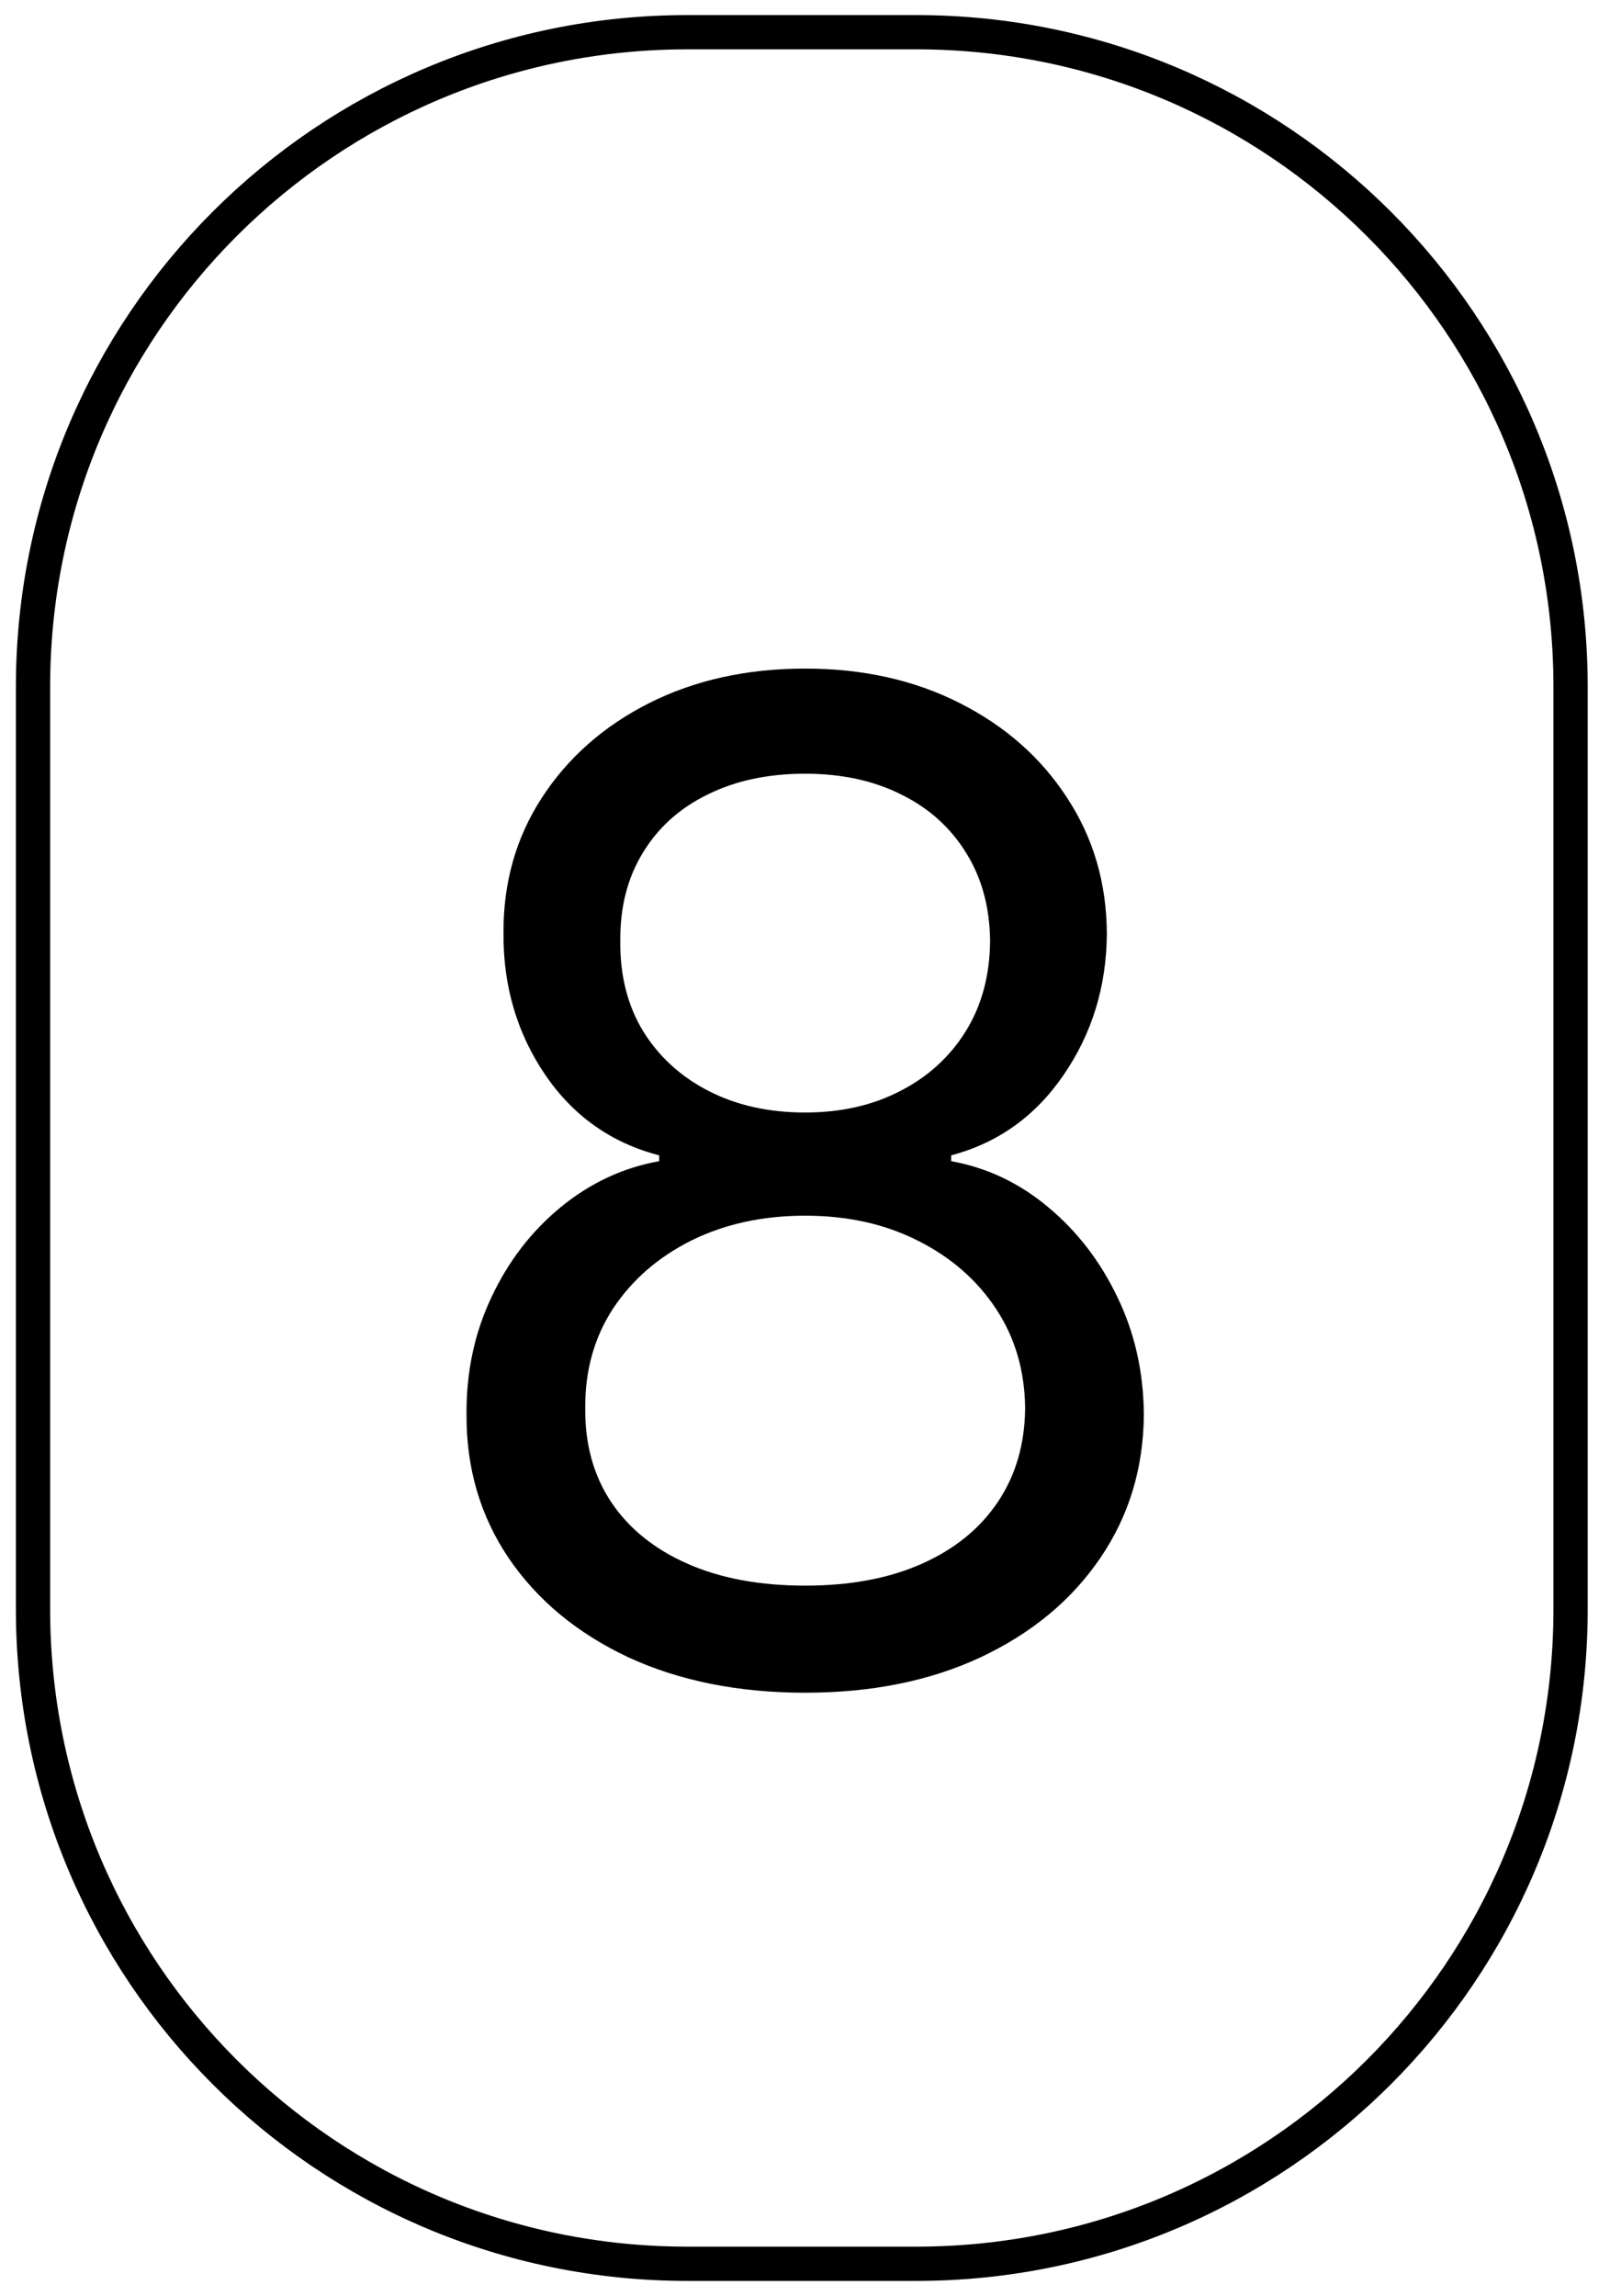
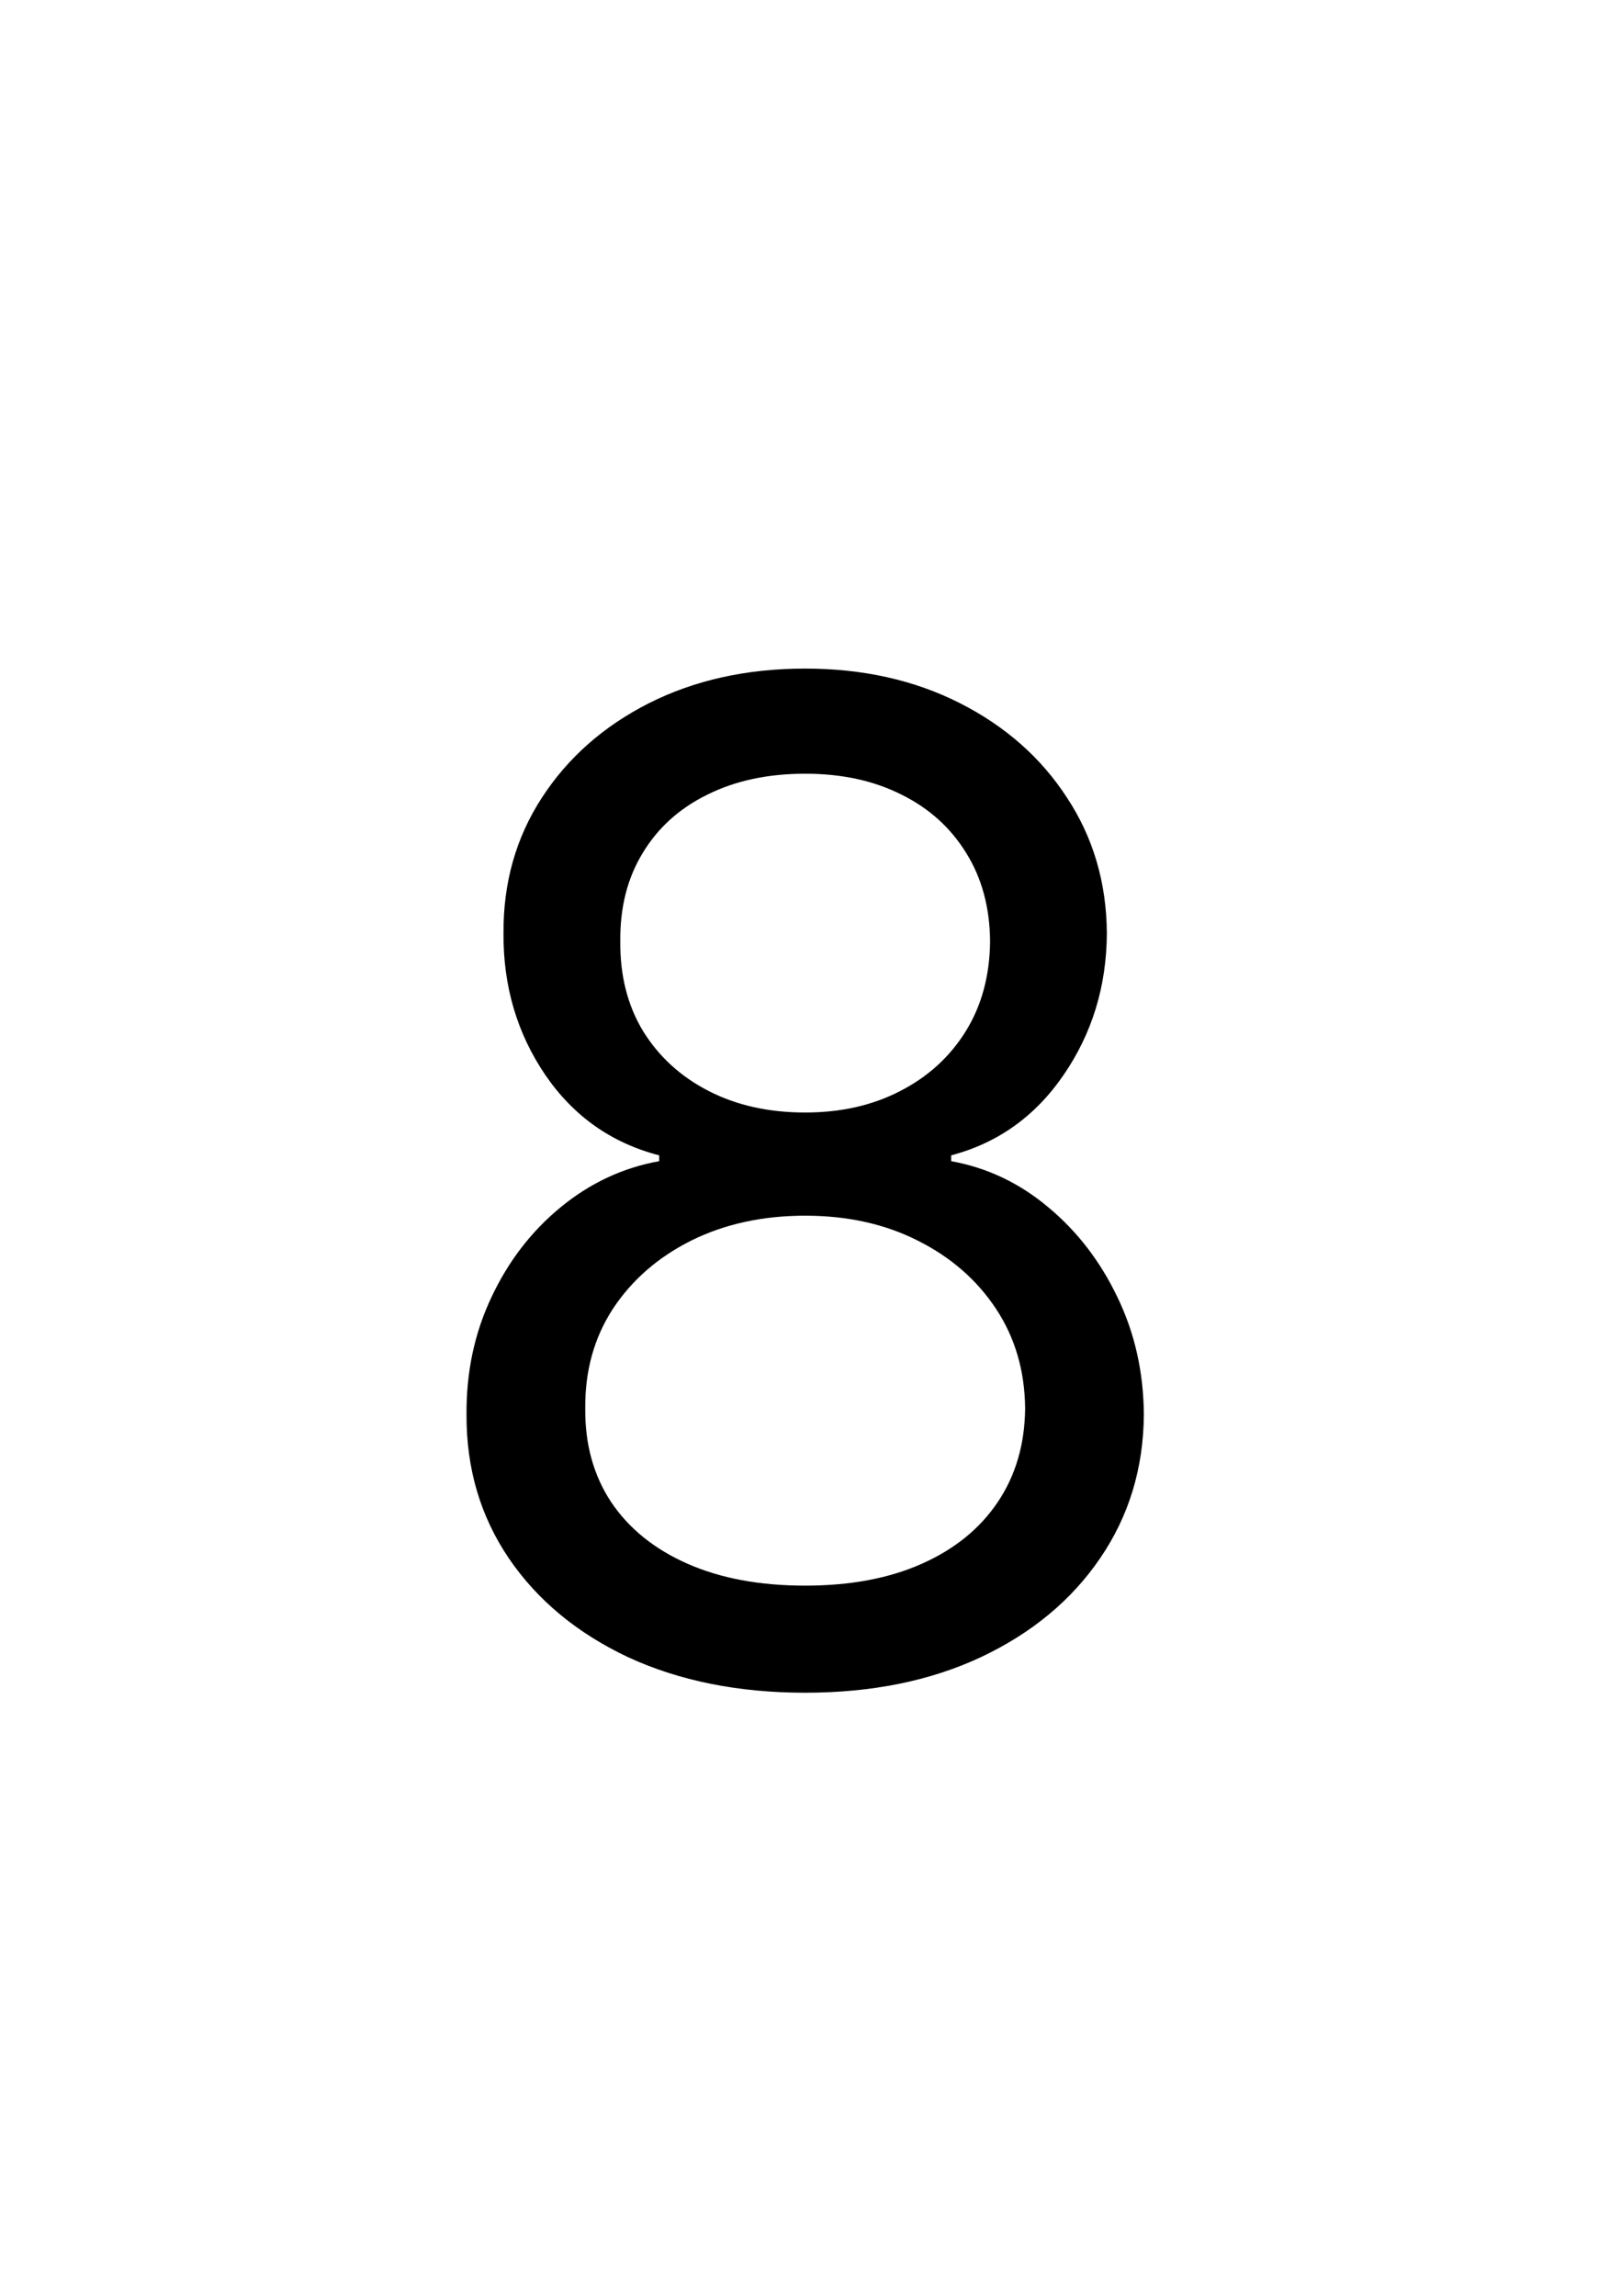
<svg xmlns="http://www.w3.org/2000/svg" width="47" height="67" viewBox="0 0 47 67" fill="none">
-   <path d="M20.066 0.94H26.746C37.296 0.94 45.849 9.492 45.849 20.043V46.96C45.849 57.511 37.296 66.063 26.746 66.063H20.066C9.516 66.063 0.964 57.511 0.964 46.96V20.043C0.964 9.492 9.516 0.94 20.066 0.94Z" stroke="black" />
-   <path d="M23.505 49.398C21.555 49.398 19.831 49.052 18.335 48.361C16.848 47.66 15.688 46.699 14.855 45.477C14.021 44.246 13.61 42.845 13.619 41.273C13.61 40.042 13.851 38.905 14.343 37.864C14.836 36.812 15.508 35.937 16.36 35.236C17.222 34.526 18.183 34.076 19.244 33.886V33.716C17.852 33.356 16.744 32.575 15.92 31.372C15.096 30.16 14.689 28.782 14.698 27.239C14.689 25.761 15.063 24.44 15.821 23.276C16.578 22.111 17.62 21.192 18.946 20.52C20.281 19.848 21.801 19.511 23.505 19.511C25.191 19.511 26.697 19.848 28.022 20.52C29.348 21.192 30.39 22.111 31.147 23.276C31.914 24.44 32.303 25.761 32.312 27.239C32.303 28.782 31.881 30.16 31.048 31.372C30.224 32.575 29.13 33.356 27.767 33.716V33.886C28.818 34.076 29.765 34.526 30.608 35.236C31.45 35.937 32.123 36.812 32.625 37.864C33.127 38.905 33.382 40.042 33.392 41.273C33.382 42.845 32.956 44.246 32.113 45.477C31.28 46.699 30.12 47.66 28.633 48.361C27.156 49.052 25.447 49.398 23.505 49.398ZM23.505 46.273C24.822 46.273 25.958 46.06 26.914 45.633C27.871 45.207 28.61 44.606 29.13 43.83C29.651 43.053 29.916 42.144 29.926 41.102C29.916 40.004 29.632 39.033 29.073 38.19C28.515 37.347 27.753 36.685 26.787 36.202C25.83 35.719 24.736 35.477 23.505 35.477C22.265 35.477 21.157 35.719 20.181 36.202C19.216 36.685 18.453 37.347 17.895 38.19C17.345 39.033 17.075 40.004 17.085 41.102C17.075 42.144 17.326 43.053 17.838 43.83C18.358 44.606 19.102 45.207 20.068 45.633C21.034 46.06 22.18 46.273 23.505 46.273ZM23.505 32.466C24.547 32.466 25.47 32.258 26.275 31.841C27.09 31.424 27.729 30.842 28.193 30.094C28.657 29.346 28.894 28.47 28.903 27.466C28.894 26.481 28.662 25.624 28.207 24.895C27.753 24.156 27.123 23.588 26.318 23.19C25.513 22.783 24.575 22.579 23.505 22.579C22.416 22.579 21.465 22.783 20.65 23.19C19.836 23.588 19.206 24.156 18.761 24.895C18.316 25.624 18.098 26.481 18.108 27.466C18.098 28.47 18.321 29.346 18.775 30.094C19.239 30.842 19.878 31.424 20.693 31.841C21.507 32.258 22.445 32.466 23.505 32.466Z" fill="black" />
+   <path d="M23.505 49.398C21.555 49.398 19.831 49.052 18.335 48.361C16.848 47.66 15.688 46.699 14.855 45.477C14.021 44.246 13.61 42.845 13.619 41.273C13.61 40.042 13.851 38.905 14.343 37.864C14.836 36.812 15.508 35.937 16.36 35.236C17.222 34.526 18.183 34.076 19.244 33.886V33.716C17.852 33.356 16.744 32.575 15.92 31.372C15.096 30.16 14.689 28.782 14.698 27.239C14.689 25.761 15.063 24.44 15.821 23.276C16.578 22.111 17.62 21.192 18.946 20.52C20.281 19.848 21.801 19.511 23.505 19.511C25.191 19.511 26.697 19.848 28.022 20.52C29.348 21.192 30.39 22.111 31.147 23.276C31.914 24.44 32.303 25.761 32.312 27.239C32.303 28.782 31.881 30.16 31.048 31.372C30.224 32.575 29.13 33.356 27.767 33.716V33.886C28.818 34.076 29.765 34.526 30.608 35.236C31.45 35.937 32.123 36.812 32.625 37.864C33.127 38.905 33.382 40.042 33.392 41.273C33.382 42.845 32.956 44.246 32.113 45.477C31.28 46.699 30.12 47.66 28.633 48.361C27.156 49.052 25.447 49.398 23.505 49.398ZM23.505 46.273C24.822 46.273 25.958 46.06 26.914 45.633C27.871 45.207 28.61 44.606 29.13 43.83C29.651 43.053 29.916 42.144 29.926 41.102C29.916 40.004 29.632 39.033 29.073 38.19C28.515 37.347 27.753 36.685 26.787 36.202C25.83 35.719 24.736 35.477 23.505 35.477C22.265 35.477 21.157 35.719 20.181 36.202C19.216 36.685 18.453 37.347 17.895 38.19C17.345 39.033 17.075 40.004 17.085 41.102C17.075 42.144 17.326 43.053 17.838 43.83C18.358 44.606 19.102 45.207 20.068 45.633C21.034 46.06 22.18 46.273 23.505 46.273M23.505 32.466C24.547 32.466 25.47 32.258 26.275 31.841C27.09 31.424 27.729 30.842 28.193 30.094C28.657 29.346 28.894 28.47 28.903 27.466C28.894 26.481 28.662 25.624 28.207 24.895C27.753 24.156 27.123 23.588 26.318 23.19C25.513 22.783 24.575 22.579 23.505 22.579C22.416 22.579 21.465 22.783 20.65 23.19C19.836 23.588 19.206 24.156 18.761 24.895C18.316 25.624 18.098 26.481 18.108 27.466C18.098 28.47 18.321 29.346 18.775 30.094C19.239 30.842 19.878 31.424 20.693 31.841C21.507 32.258 22.445 32.466 23.505 32.466Z" fill="black" />
</svg>